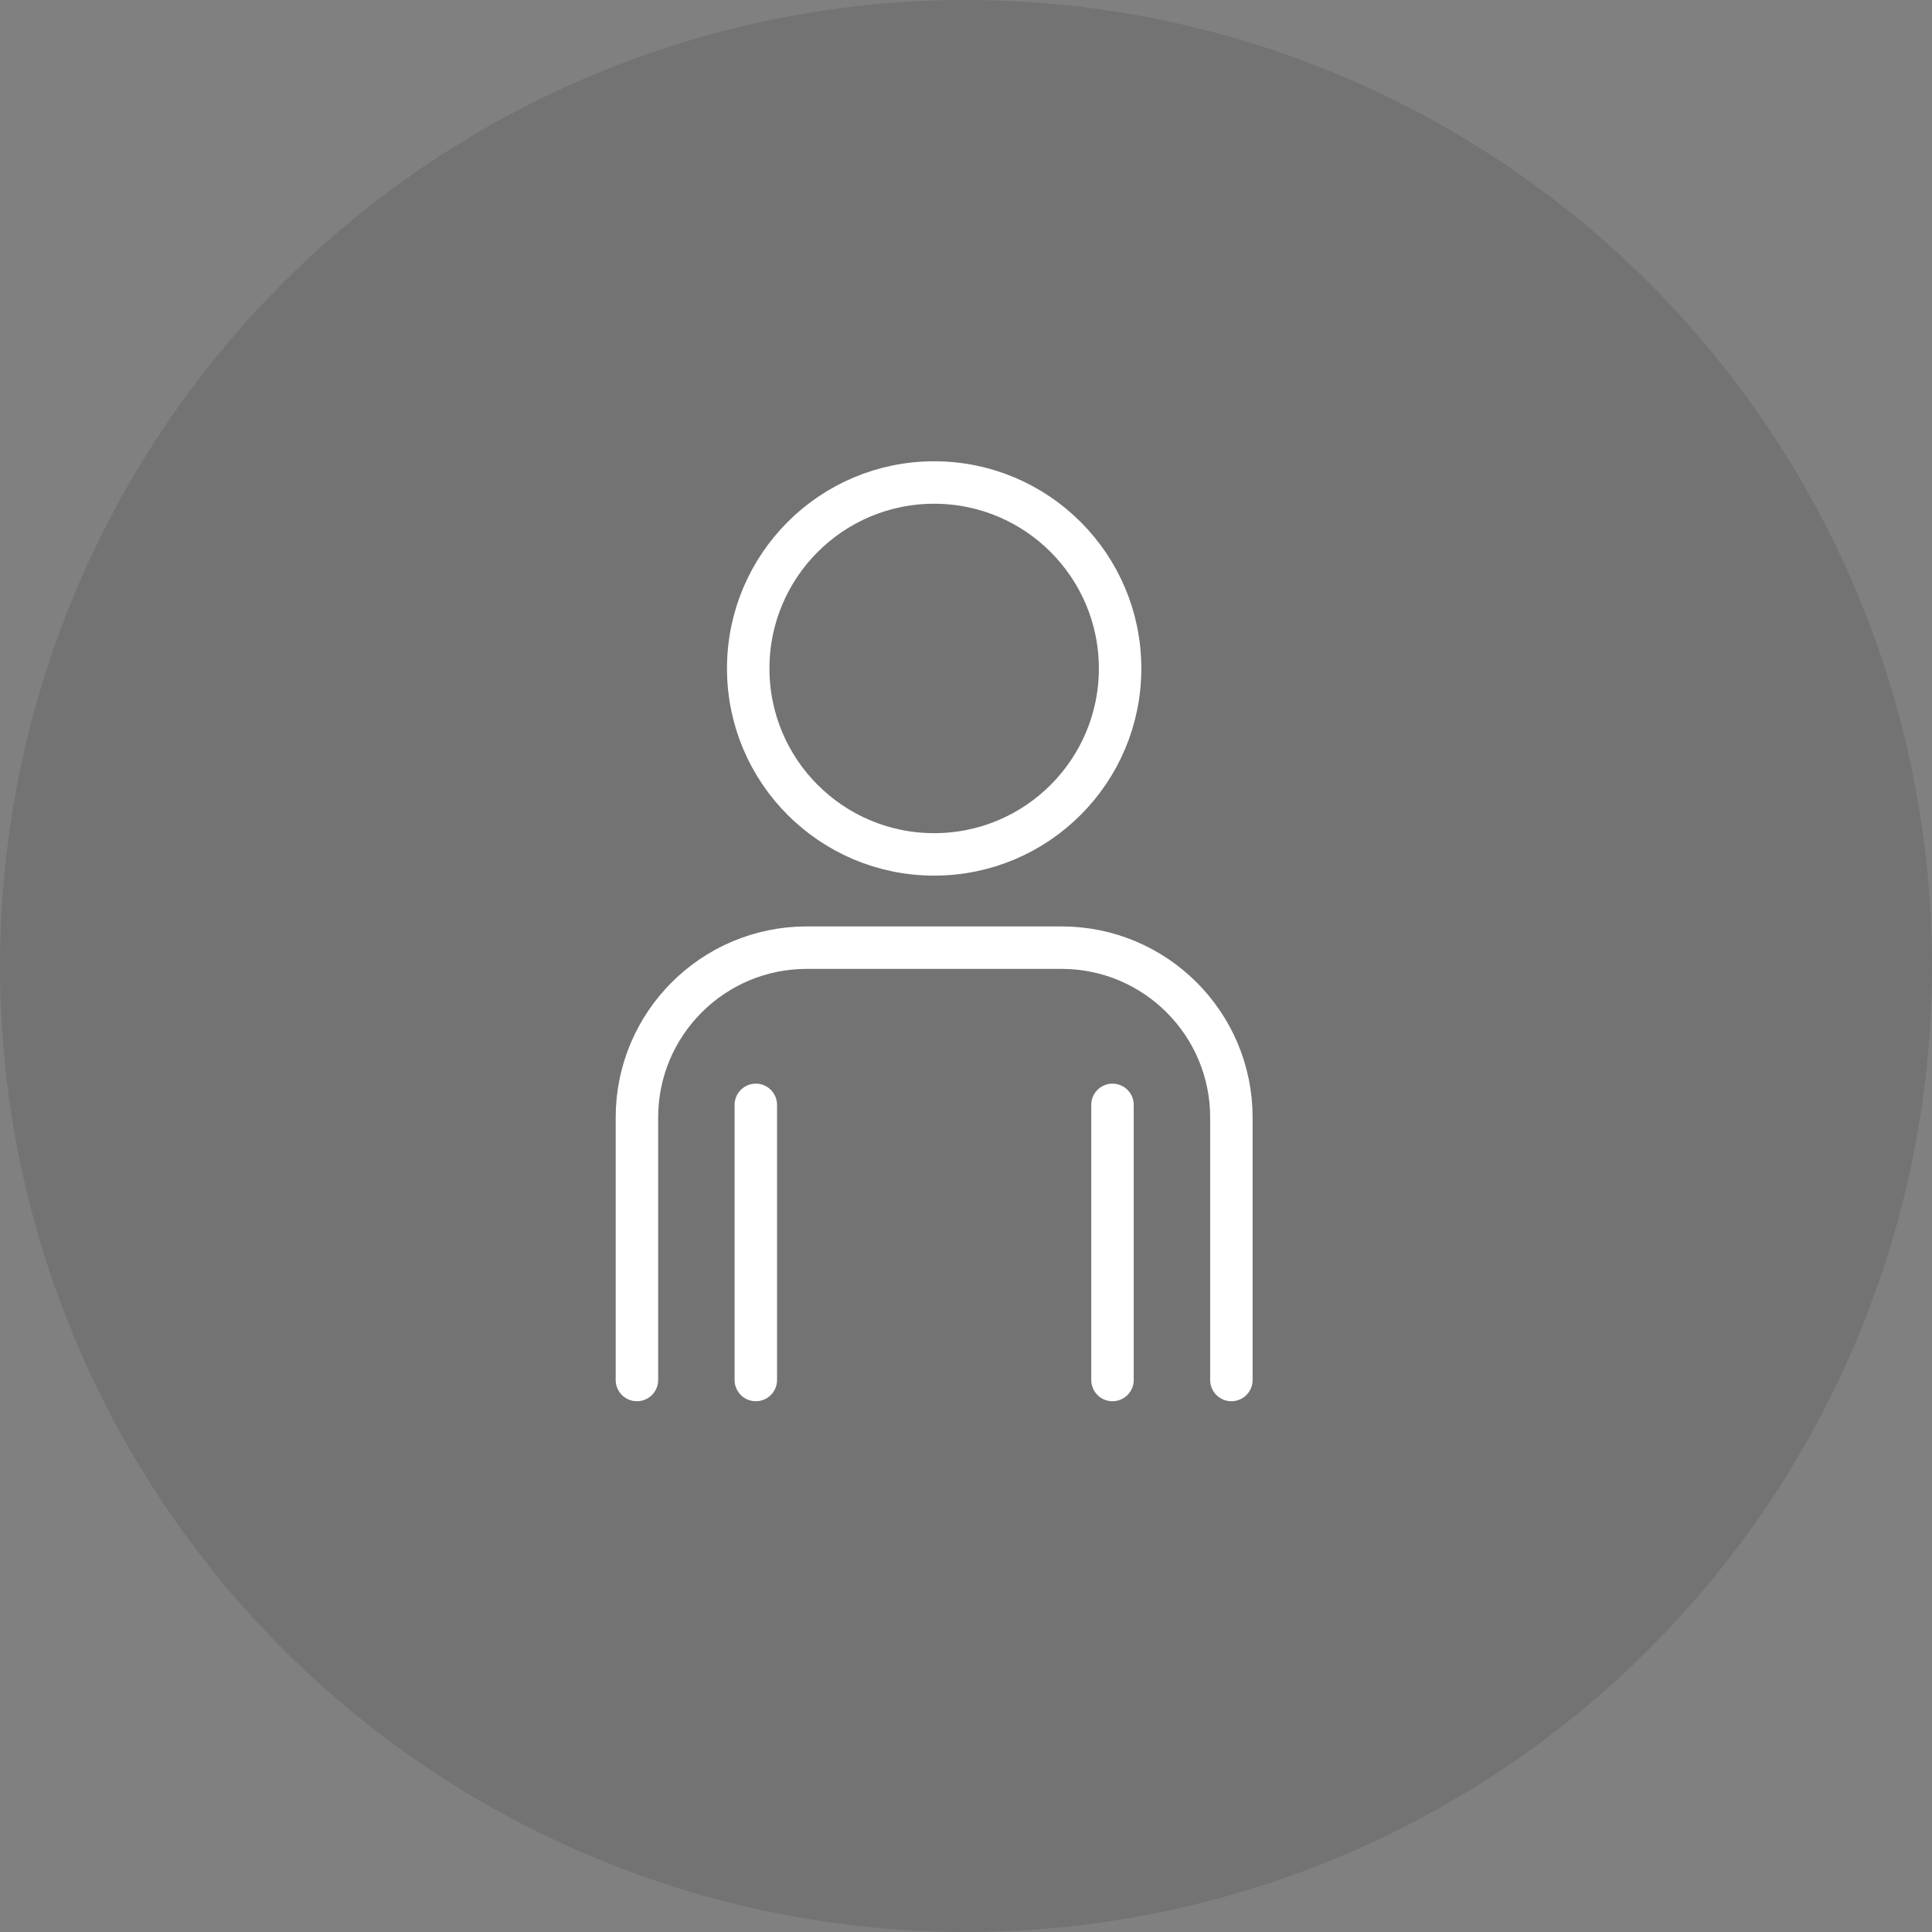
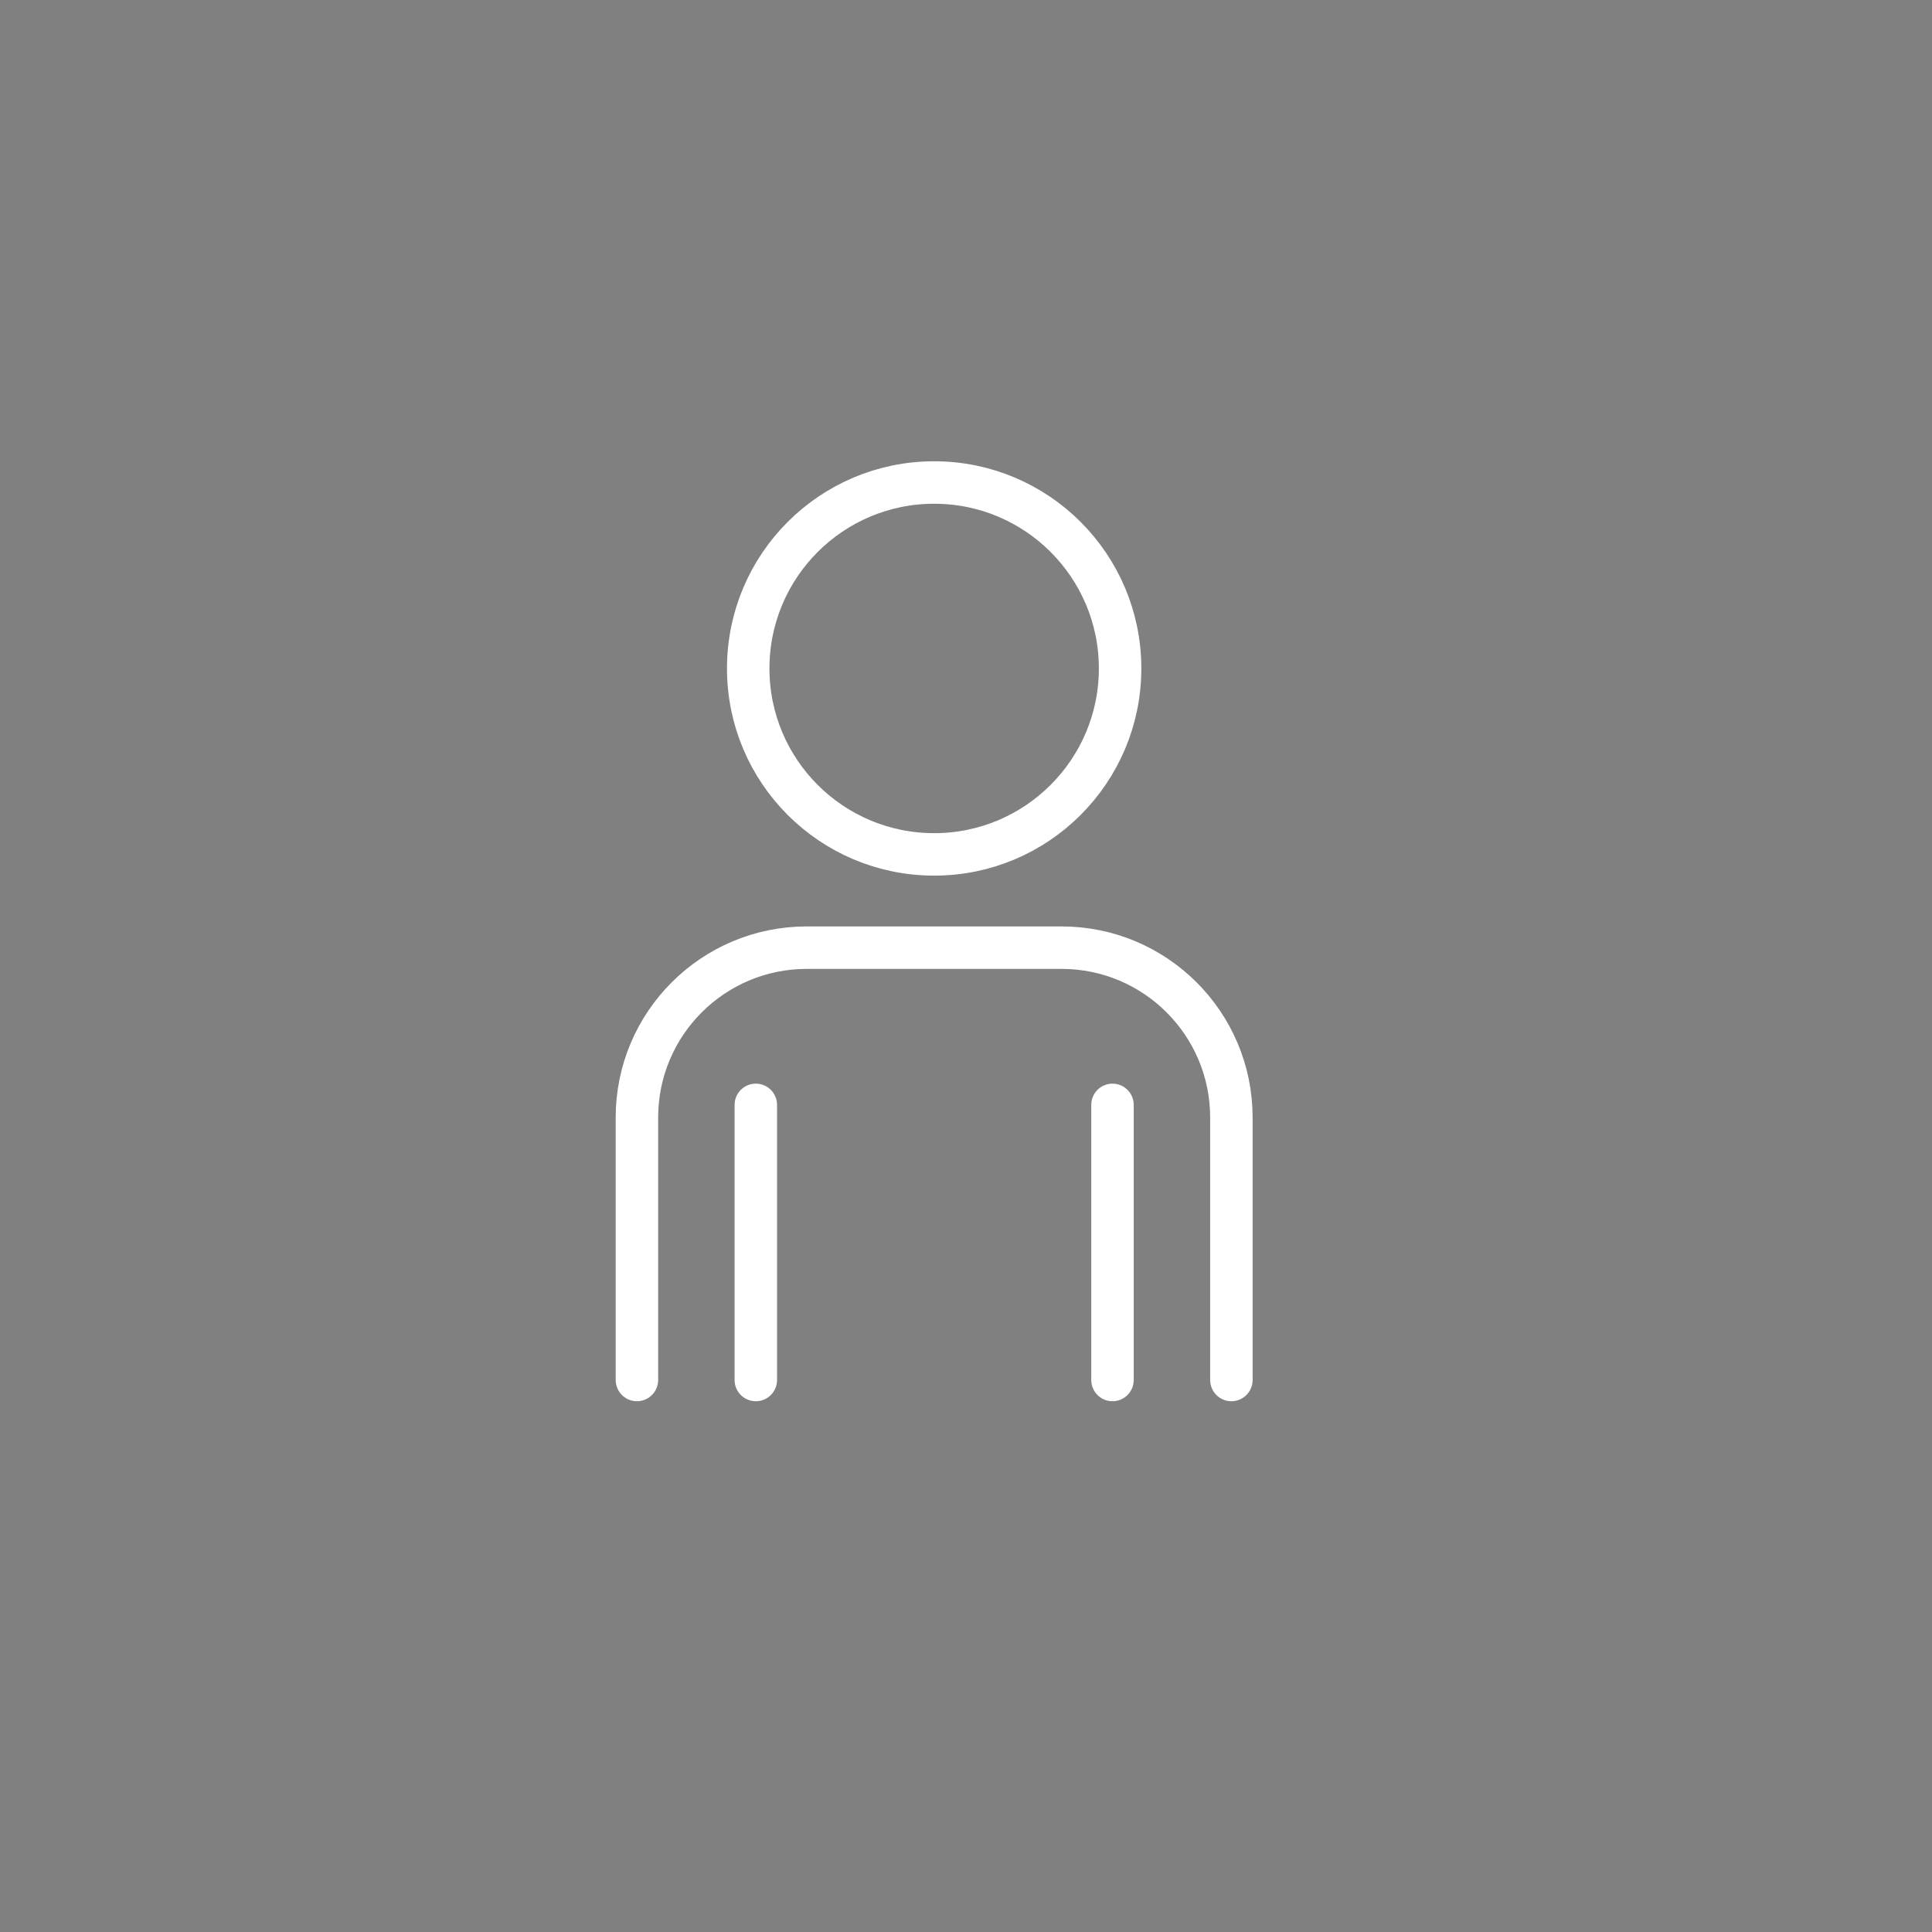
<svg xmlns="http://www.w3.org/2000/svg" width="91" height="91" viewBox="0 0 91 91" fill="none">
  <rect x="0" y="0" width="91" height="91" fill="#808080" stroke="none" />
-   <circle opacity="0.1" cx="45.5" cy="45.5" r="45.5" fill="black" />
  <circle cx="44" cy="31.485" r="8.758" stroke="white" stroke-width="2" />
  <path d="M30 65V52.636C30 48.218 33.582 44.636 38 44.636H50C54.418 44.636 58 48.218 58 52.636V65M35.6 52.041V65M52.4 52.041V65" stroke="white" stroke-width="2" stroke-linecap="round" />
</svg>